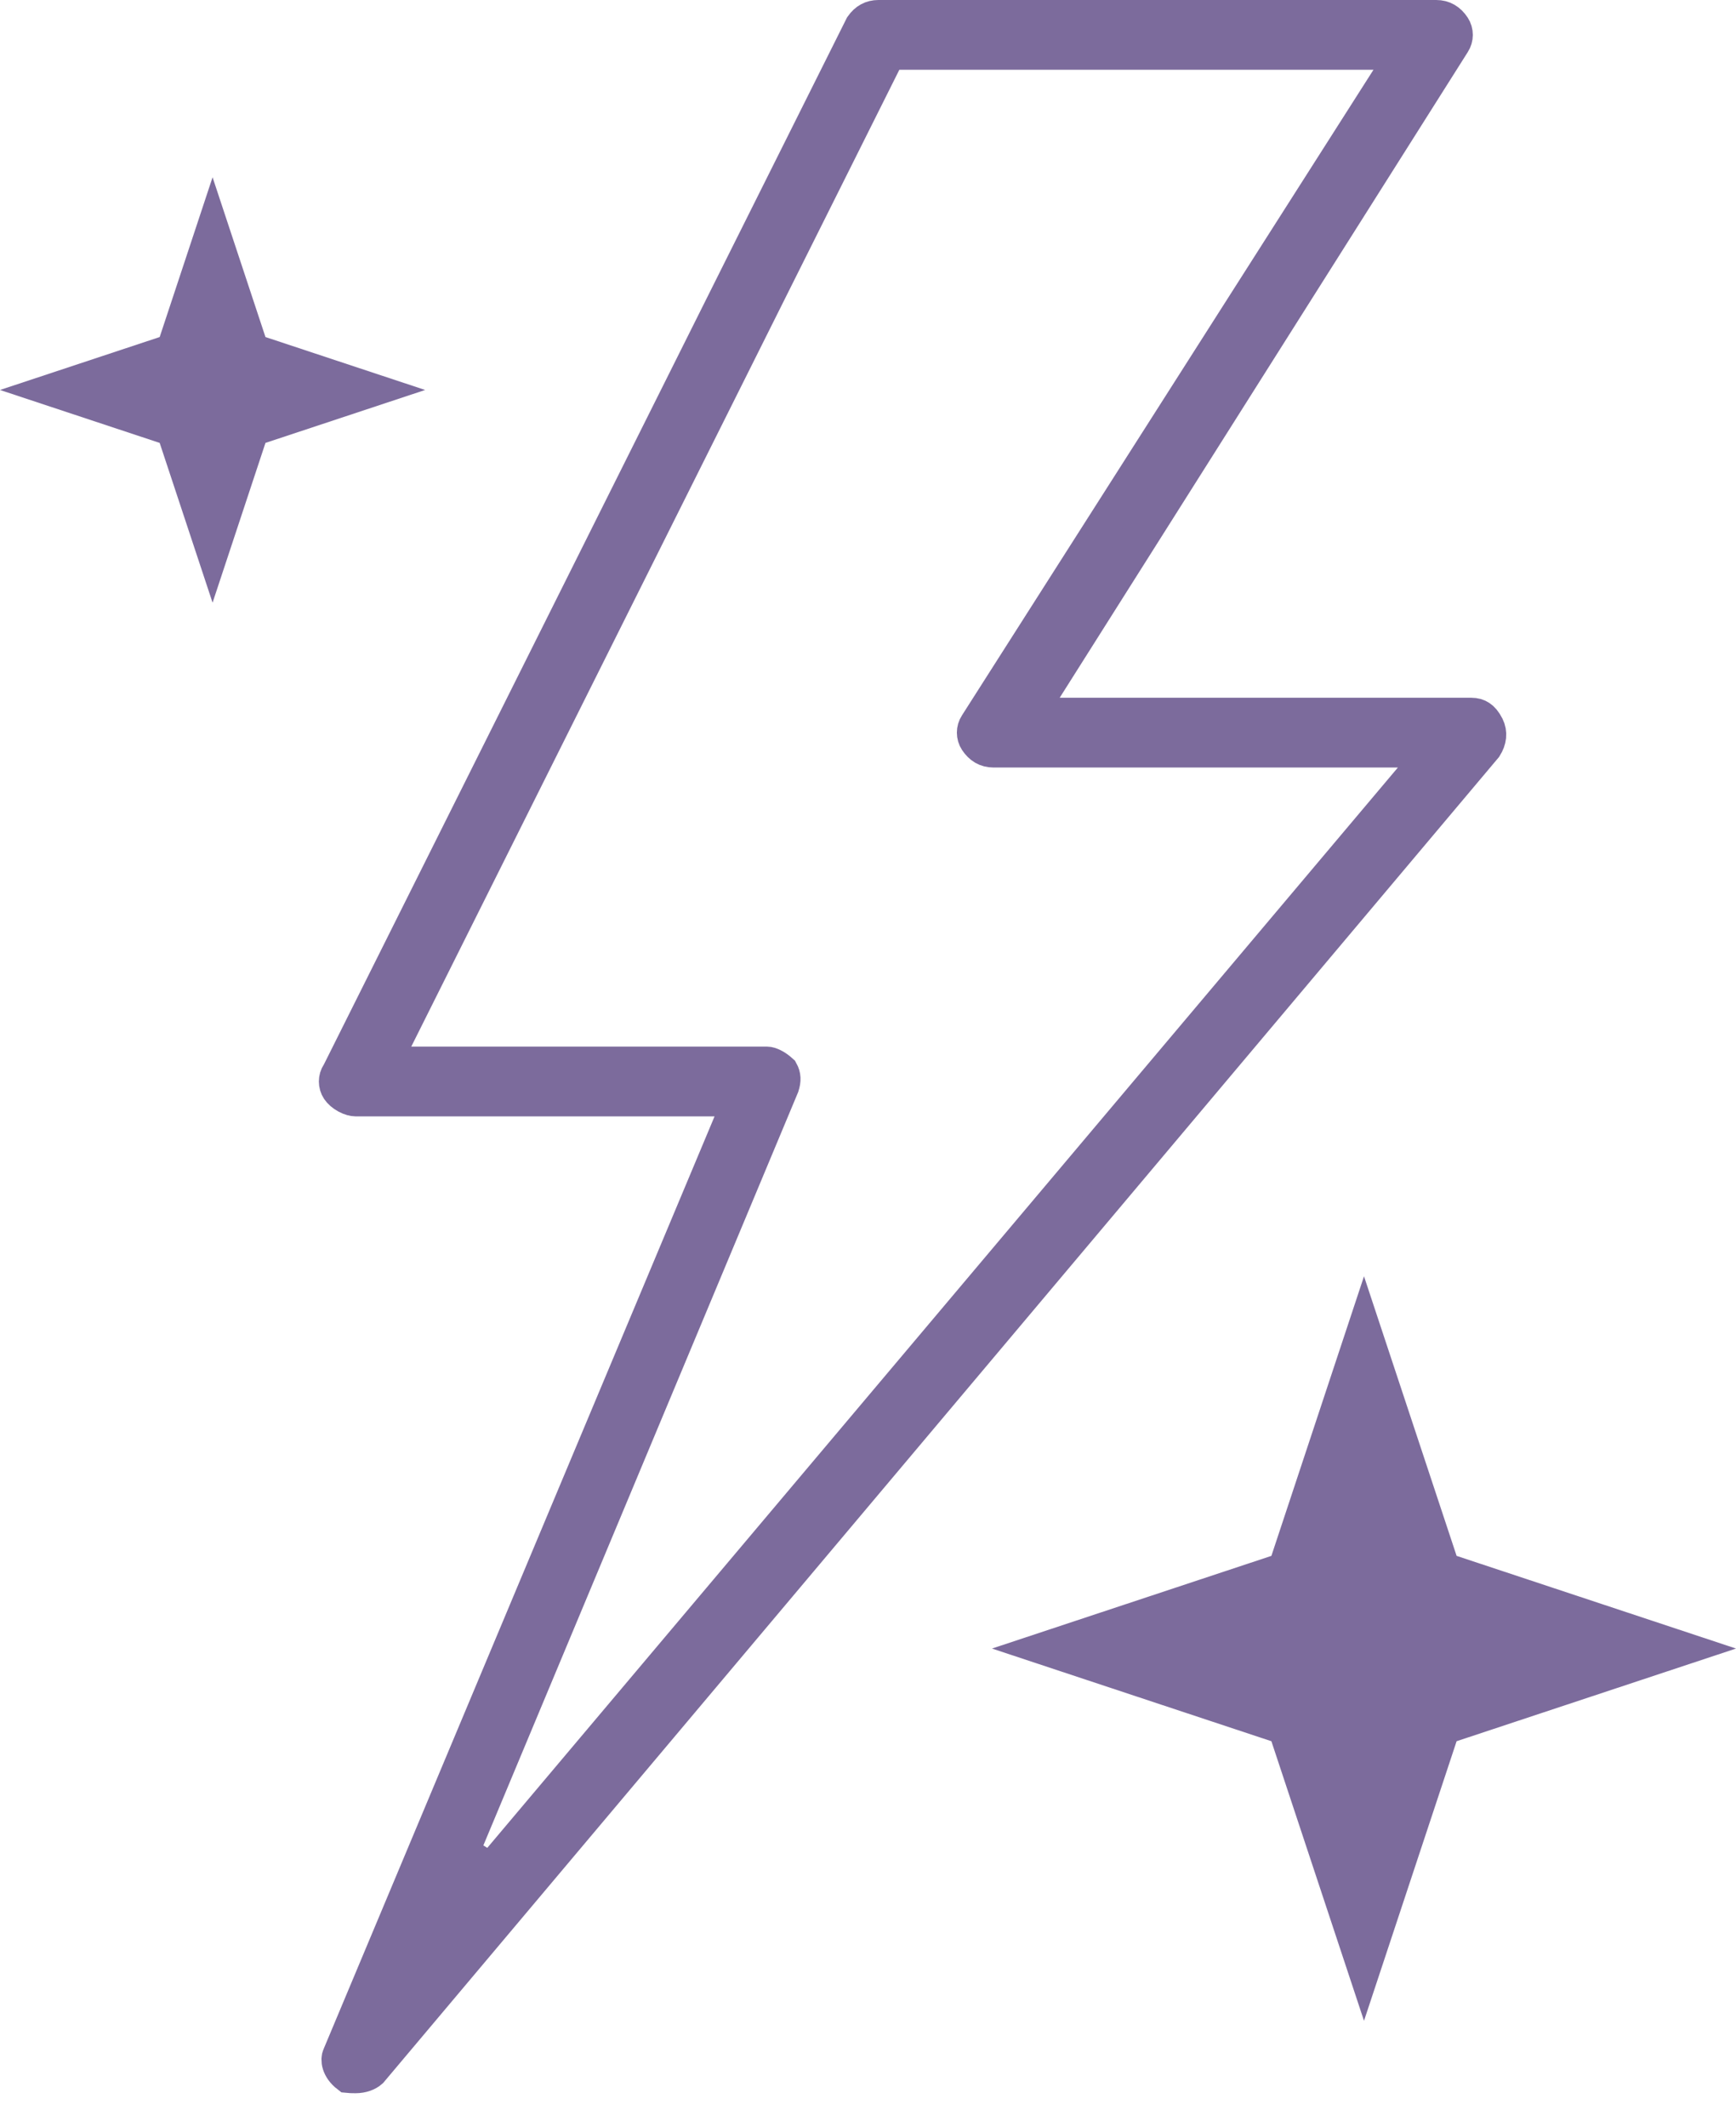
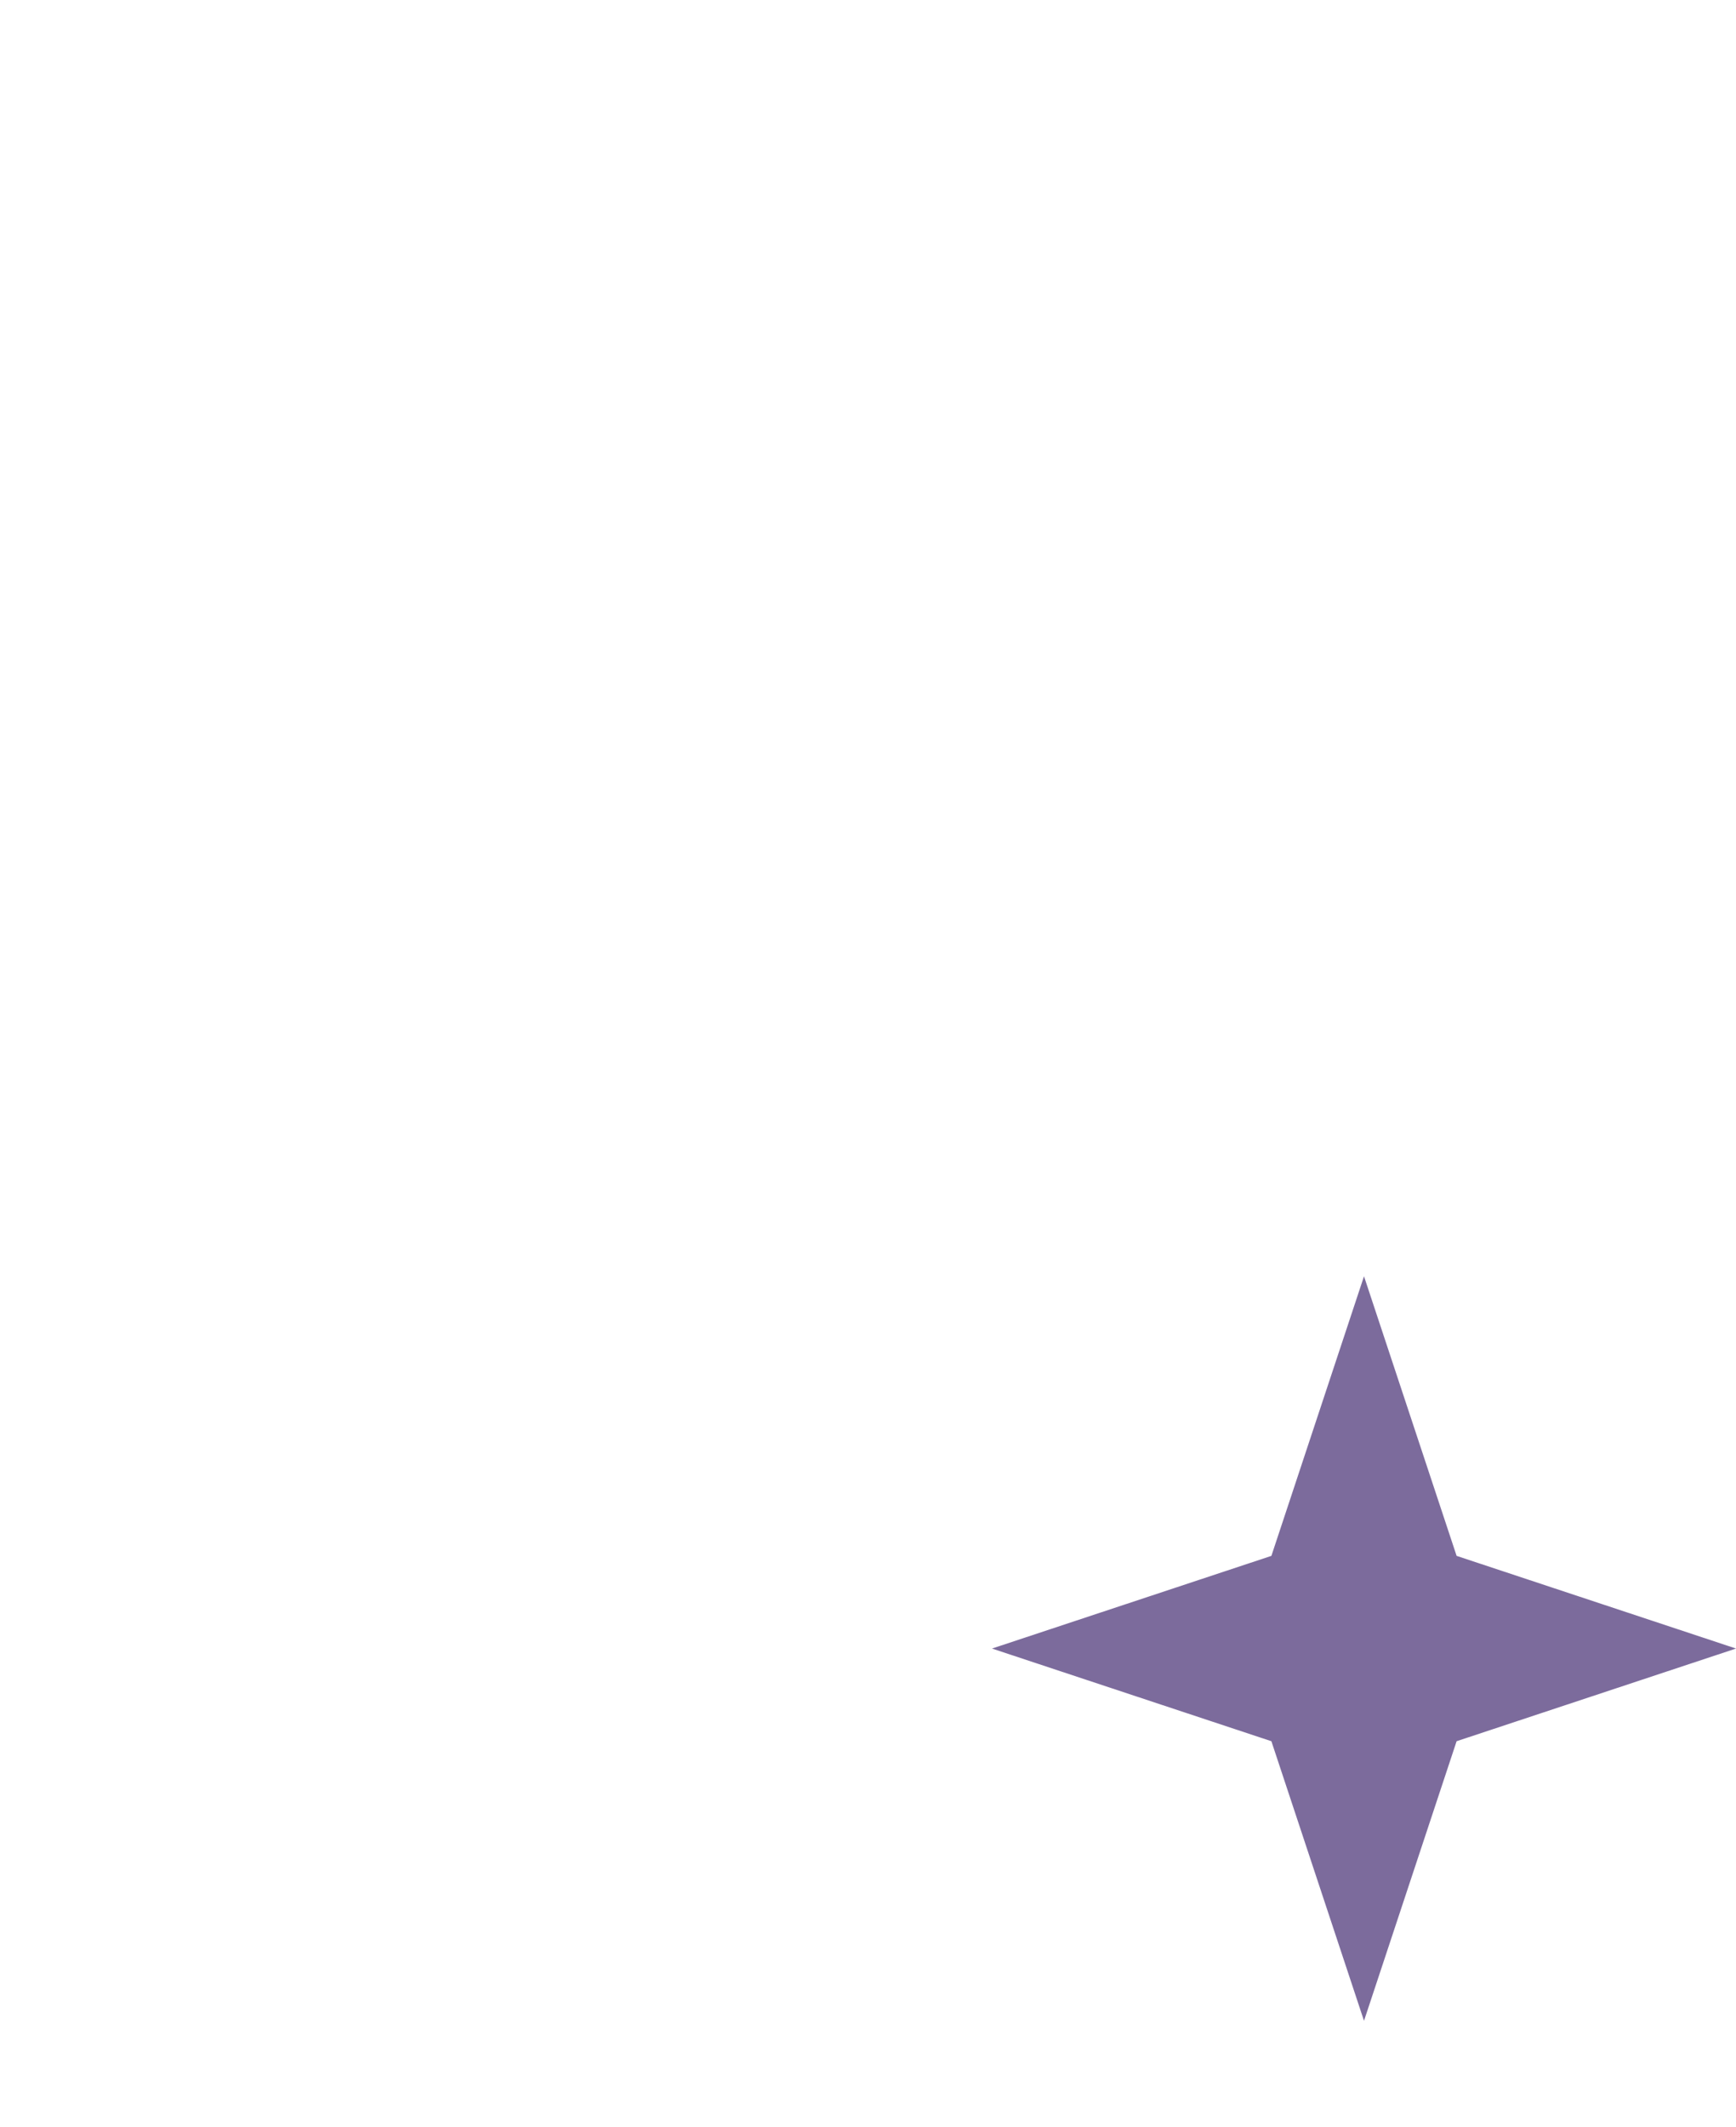
<svg xmlns="http://www.w3.org/2000/svg" width="49" height="60" viewBox="0 0 49 60" fill="none">
-   <path d="M29.488 19.414L29.003 20.181H29.911H41.523C41.632 20.181 41.705 20.207 41.762 20.245C41.822 20.284 41.892 20.358 41.961 20.495C42.051 20.676 42.025 20.868 41.908 21.055L10.455 58.405C10.37 58.482 10.22 58.543 10.033 58.543C9.983 58.543 9.942 58.543 9.903 58.541C9.872 58.54 9.849 58.539 9.831 58.537C9.561 58.329 9.546 58.085 9.595 57.987L9.602 57.972L9.609 57.957L20.63 31.683L20.921 30.989H20.169H10.033C9.987 30.989 9.896 30.971 9.791 30.914C9.687 30.858 9.608 30.786 9.564 30.72C9.479 30.593 9.479 30.418 9.564 30.291L9.581 30.265L9.595 30.237L24.34 0.747C24.457 0.582 24.603 0.5 24.794 0.5H40.539C40.738 0.5 40.888 0.589 41.008 0.769C41.093 0.897 41.093 1.071 41.008 1.199L41.008 1.199L41.002 1.209L29.488 19.414ZM13.016 52.257L13.86 52.772L39.839 21.971L40.532 21.149H39.456H28.041C27.842 21.149 27.692 21.06 27.572 20.88C27.487 20.752 27.487 20.578 27.572 20.45L27.572 20.45L27.577 20.442L39.189 2.237L39.679 1.468H38.767H25.384H25.075L24.937 1.745L11.161 29.298L10.799 30.021H11.608H21.645C21.733 30.021 21.888 30.092 22.041 30.232C22.107 30.351 22.112 30.467 22.061 30.627L13.016 52.257Z" fill="#7C6B9C" stroke="#7C6B9C" />
  <path d="M38.5 36L41.114 43.886L49 46.5L41.114 49.114L38.5 57L35.886 49.114L28 46.5L35.886 43.886L38.5 36Z" fill="#7C6B9C" />
-   <path d="M6 5L7.493 9.507L12 11L7.493 12.493L6 17L4.507 12.493L0 11L4.507 9.507L6 5Z" fill="#7C6B9C" />
</svg>